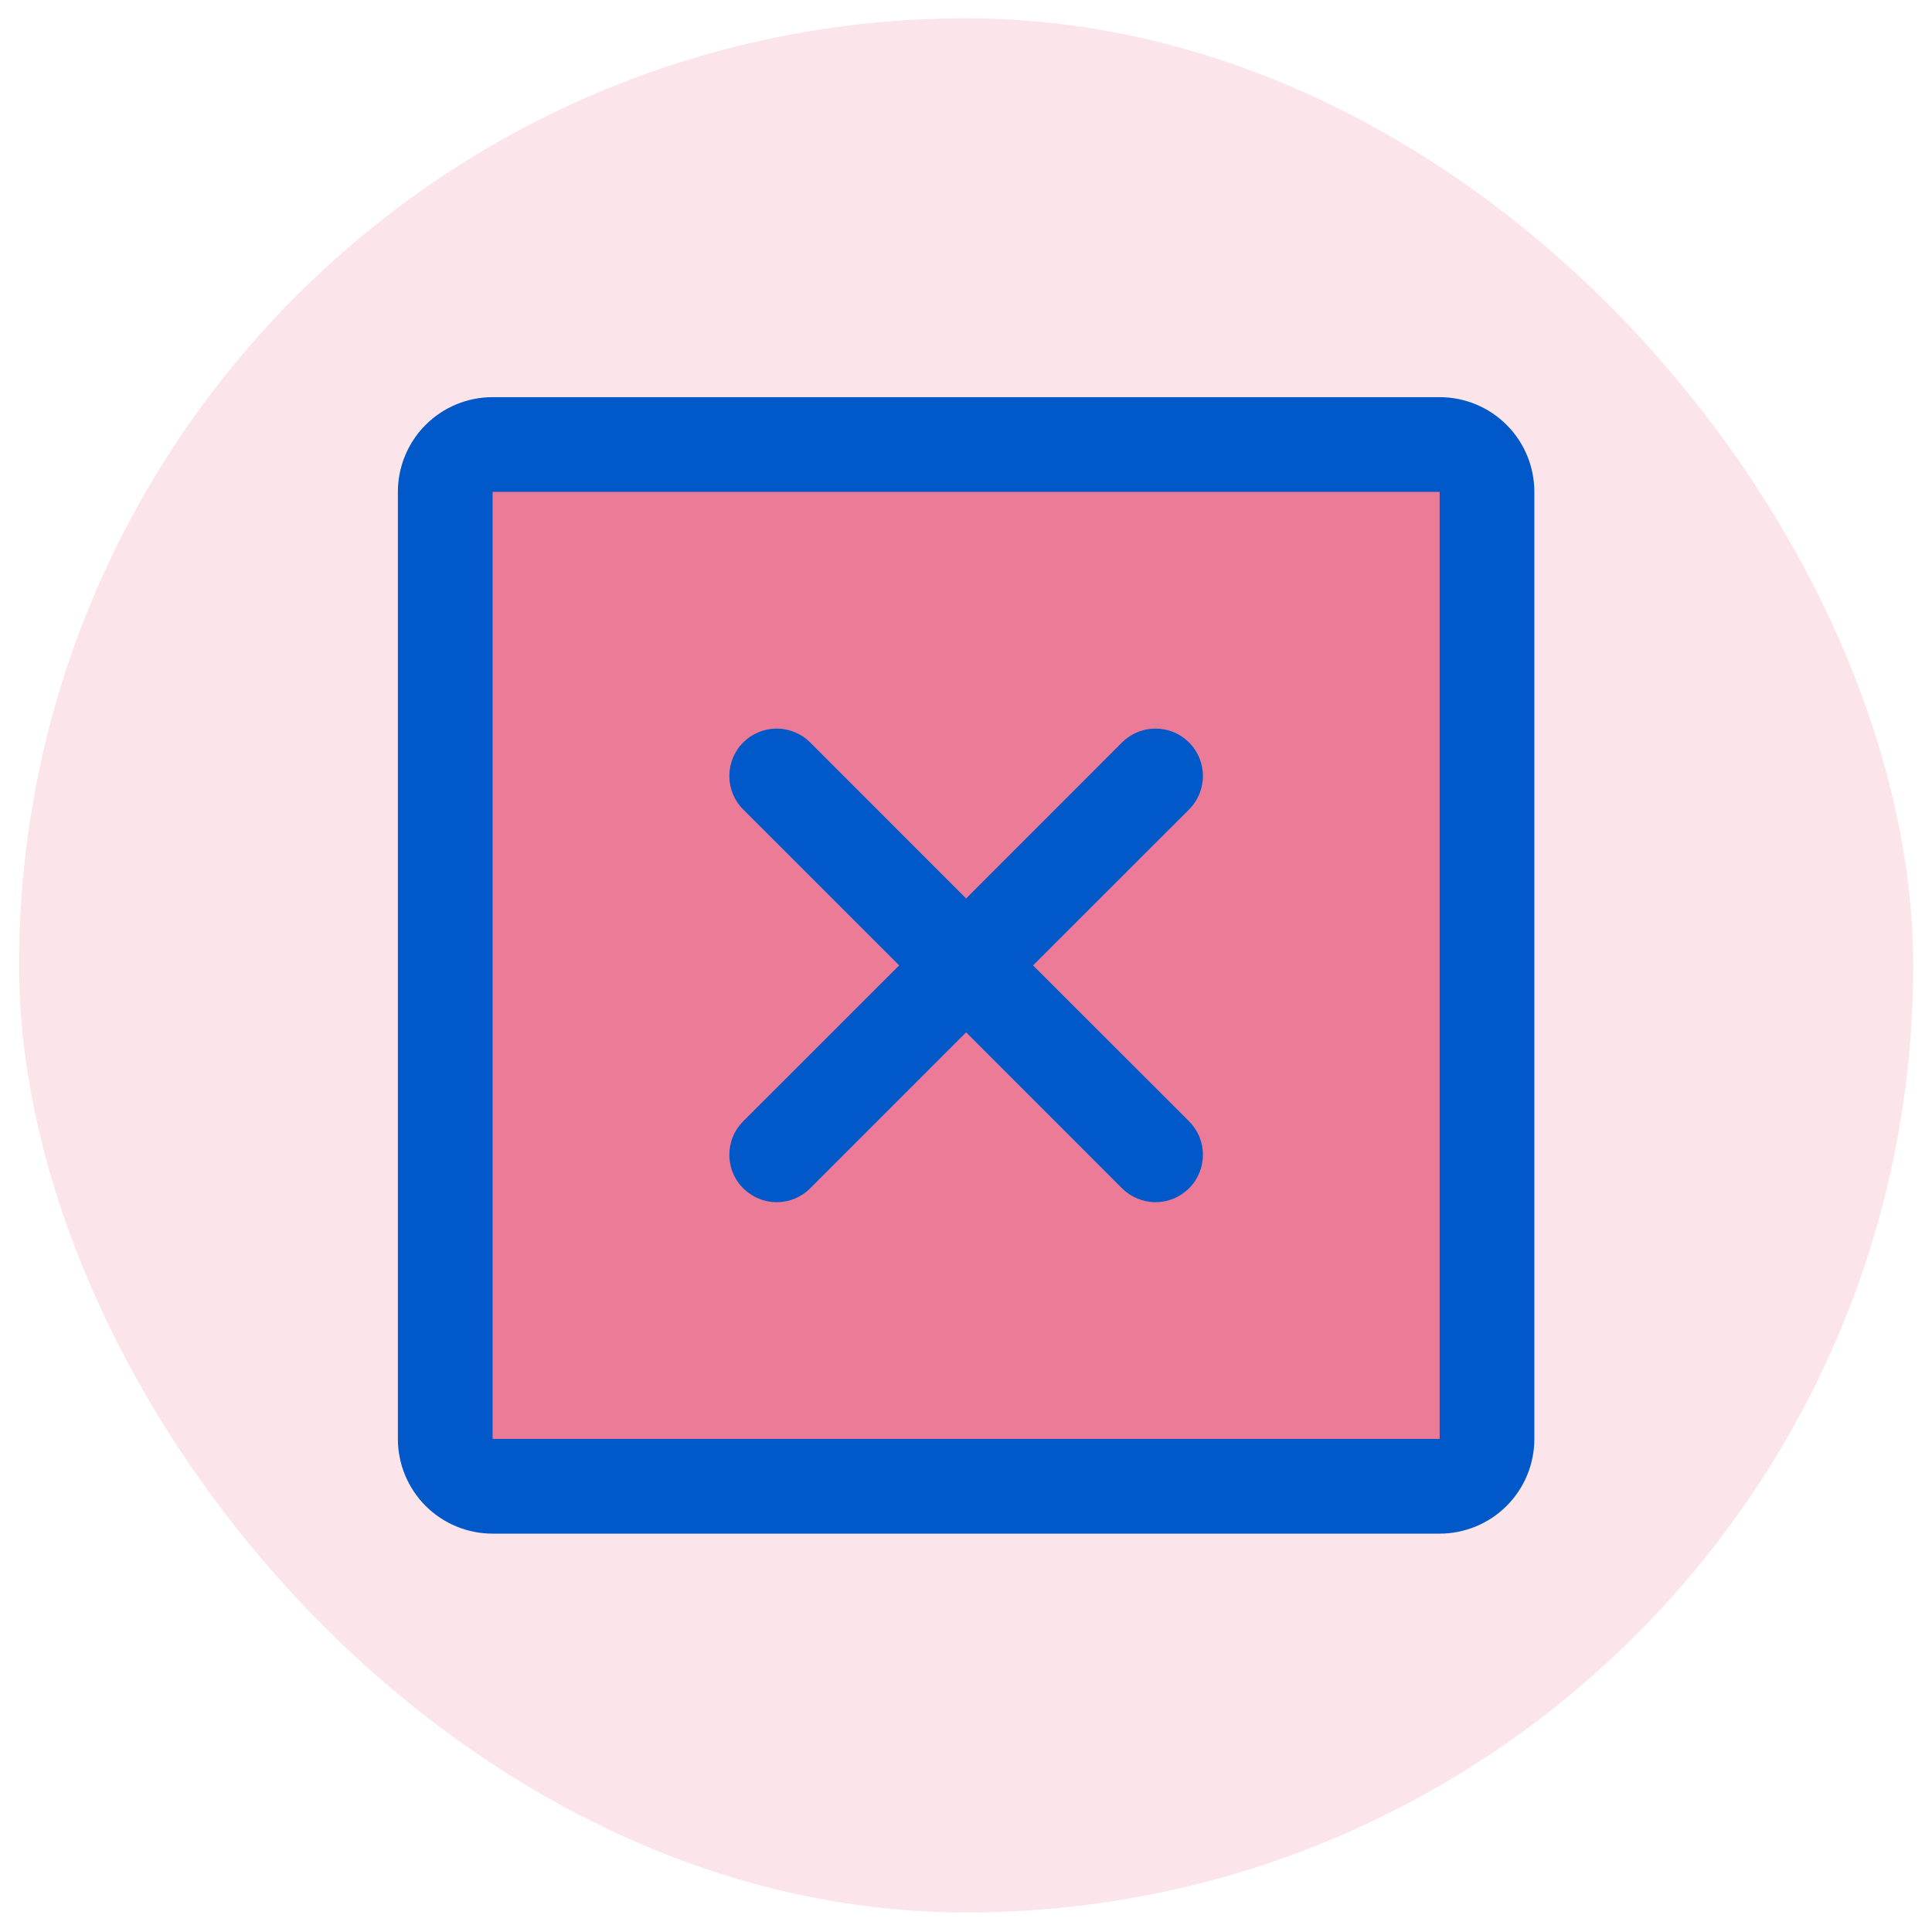
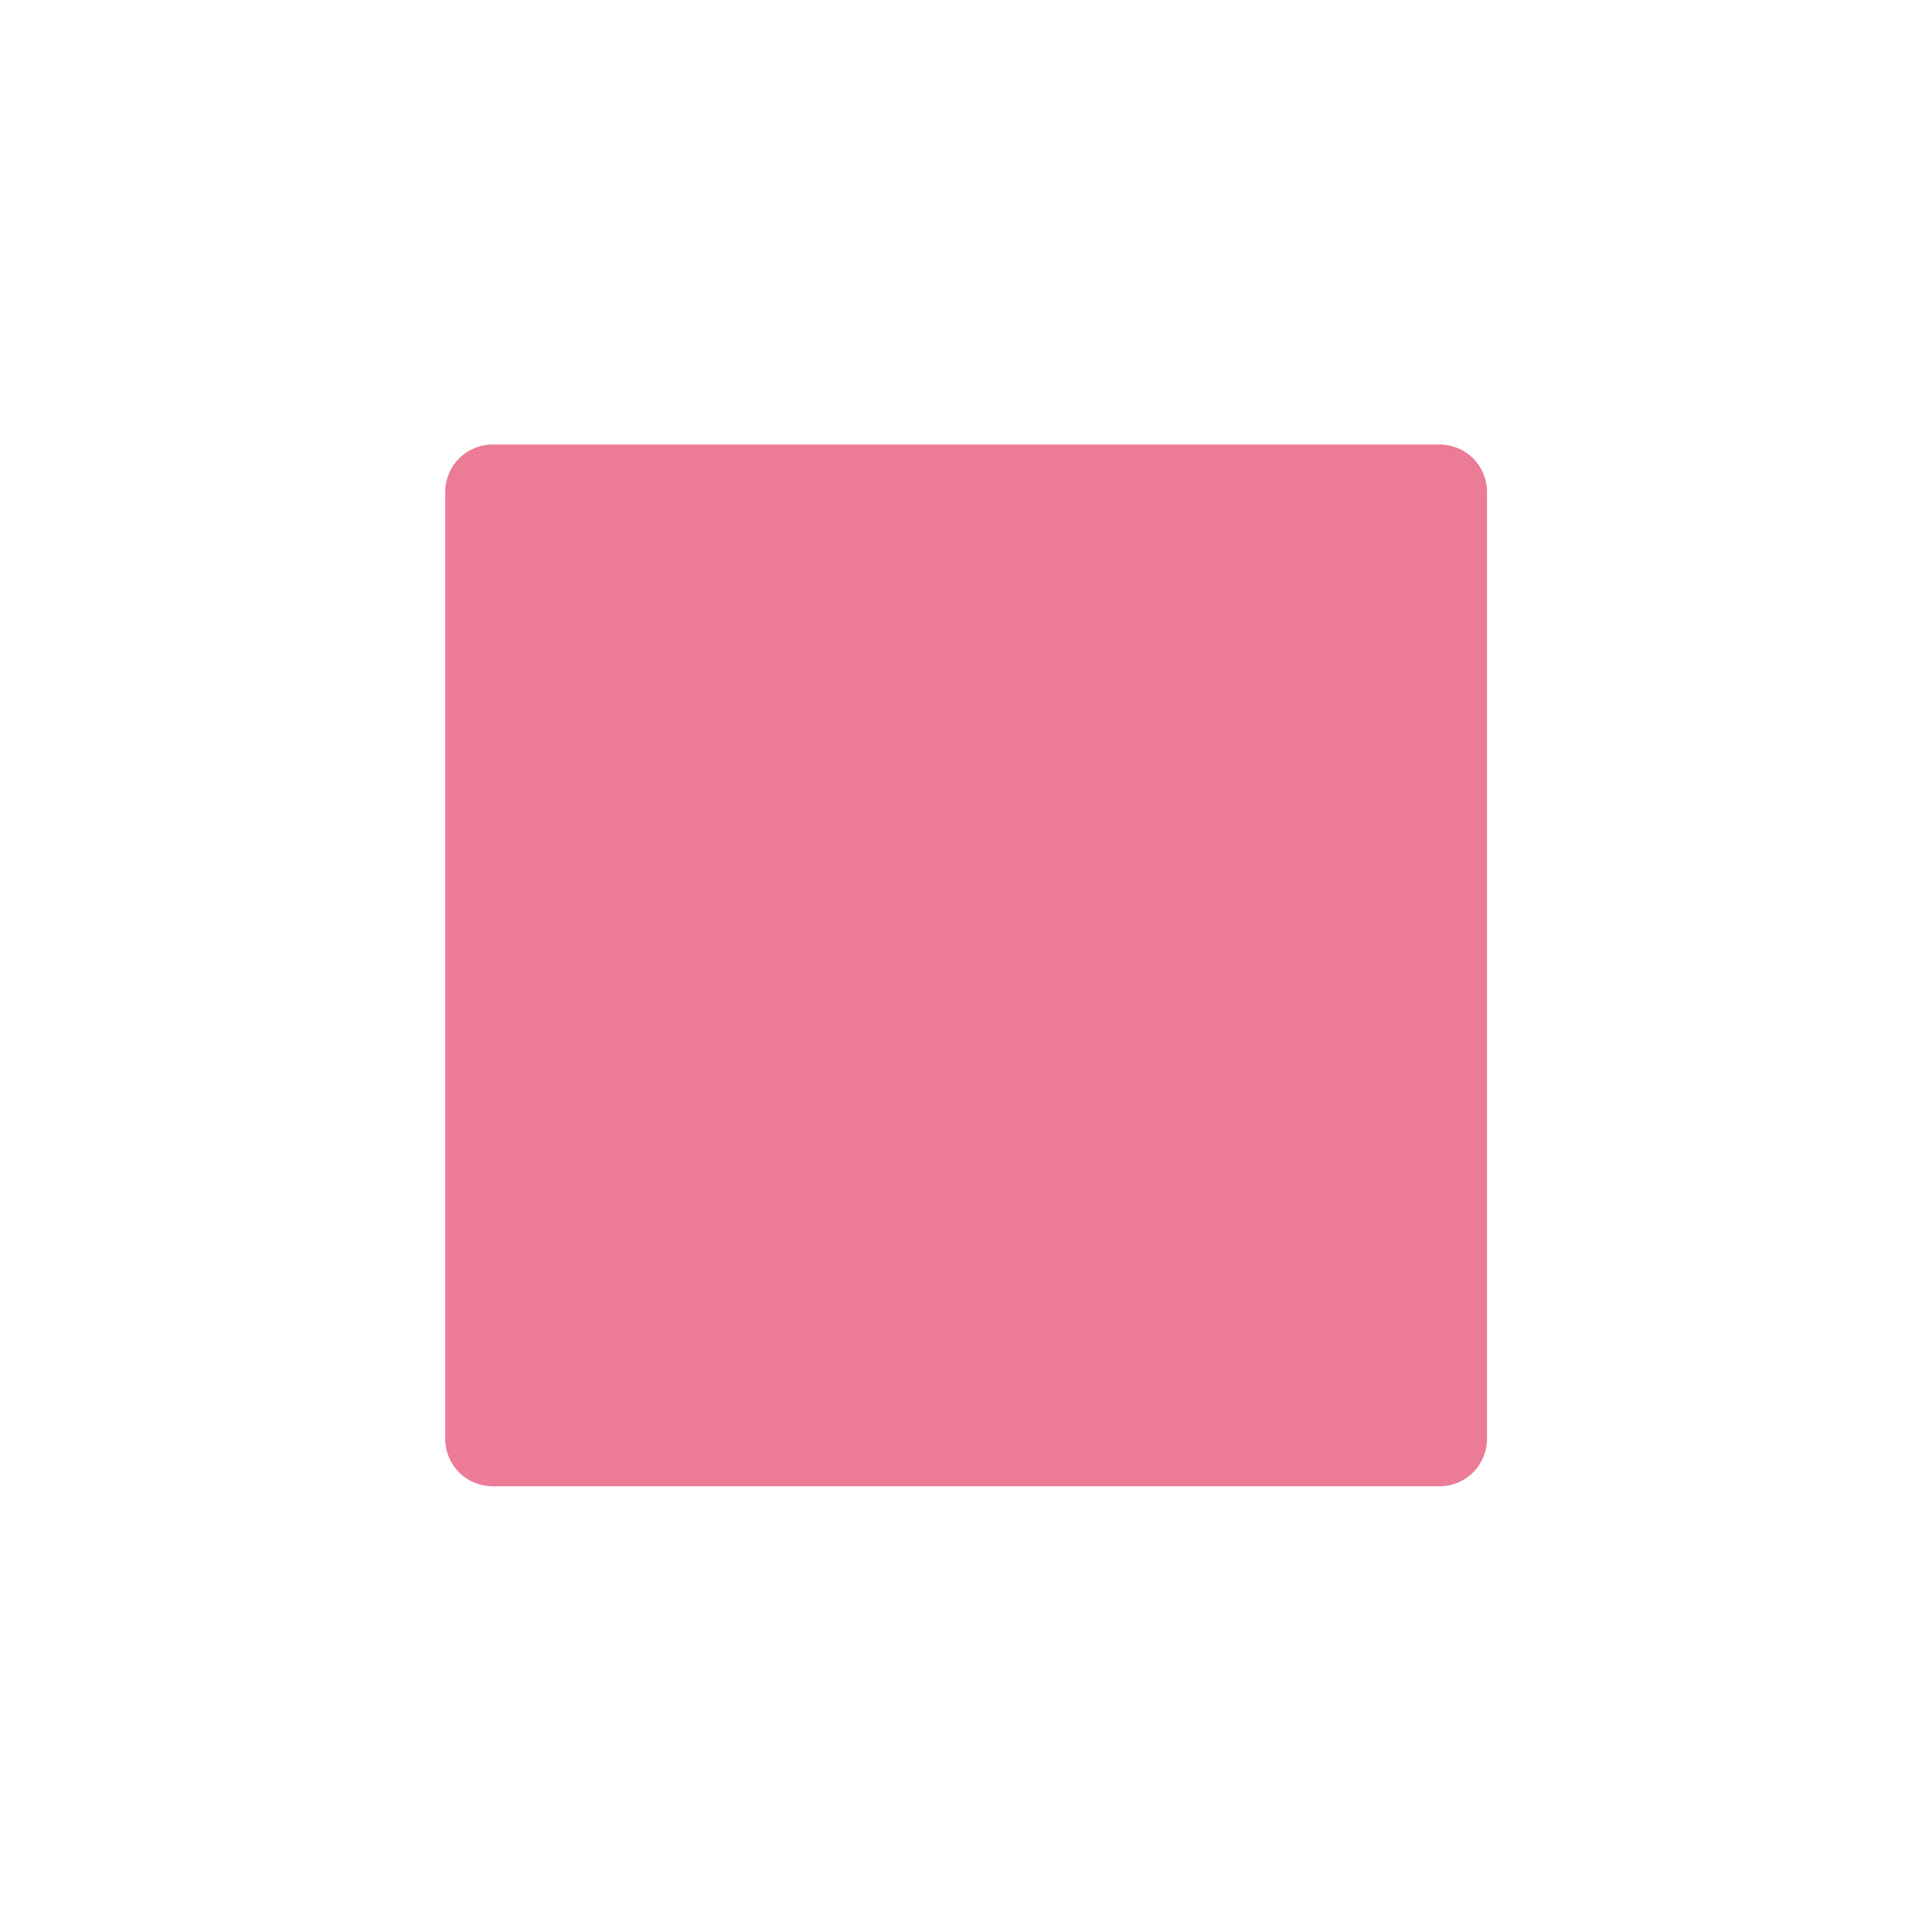
<svg xmlns="http://www.w3.org/2000/svg" width="51" height="51" viewBox="0 0 51 51" fill="none">
-   <rect x="0.503" y="0.484" width="50" height="50" rx="25" fill="#EB7B97" fill-opacity="0.2" />
  <path d="M39.253 12.984V37.984C39.253 38.315 39.121 38.633 38.887 38.868C38.653 39.102 38.335 39.234 38.003 39.234H13.003C12.672 39.234 12.354 39.102 12.119 38.868C11.885 38.633 11.753 38.315 11.753 37.984V12.984C11.753 12.652 11.885 12.334 12.119 12.1C12.354 11.866 12.672 11.734 13.003 11.734H38.003C38.335 11.734 38.653 11.866 38.887 12.1C39.121 12.334 39.253 12.652 39.253 12.984Z" fill="#EB7B97" />
-   <path d="M38.003 10.484H13.003C12.34 10.484 11.704 10.747 11.235 11.216C10.767 11.685 10.503 12.321 10.503 12.984V37.984C10.503 38.647 10.767 39.283 11.235 39.752C11.704 40.221 12.34 40.484 13.003 40.484H38.003C38.666 40.484 39.302 40.221 39.771 39.752C40.24 39.283 40.503 38.647 40.503 37.984V12.984C40.503 12.321 40.24 11.685 39.771 11.216C39.302 10.747 38.666 10.484 38.003 10.484ZM38.003 37.984H13.003V12.984H38.003V37.984ZM31.388 21.368L27.27 25.484L31.388 29.599C31.504 29.716 31.596 29.854 31.659 30.005C31.721 30.157 31.754 30.32 31.754 30.484C31.754 30.648 31.721 30.811 31.659 30.962C31.596 31.114 31.504 31.252 31.388 31.368C31.271 31.484 31.134 31.576 30.982 31.639C30.83 31.702 30.667 31.735 30.503 31.735C30.339 31.735 30.176 31.702 30.025 31.639C29.873 31.576 29.735 31.484 29.619 31.368L25.503 27.251L21.387 31.368C21.271 31.484 21.134 31.576 20.982 31.639C20.83 31.702 20.667 31.735 20.503 31.735C20.339 31.735 20.176 31.702 20.025 31.639C19.873 31.576 19.735 31.484 19.619 31.368C19.503 31.252 19.41 31.114 19.348 30.962C19.285 30.811 19.253 30.648 19.253 30.484C19.253 30.32 19.285 30.157 19.348 30.005C19.41 29.854 19.503 29.716 19.619 29.599L23.736 25.484L19.619 21.368C19.384 21.134 19.253 20.816 19.253 20.484C19.253 20.152 19.384 19.834 19.619 19.599C19.853 19.365 20.172 19.233 20.503 19.233C20.835 19.233 21.153 19.365 21.387 19.599L25.503 23.717L29.619 19.599C29.735 19.483 29.873 19.391 30.025 19.328C30.176 19.265 30.339 19.233 30.503 19.233C30.667 19.233 30.83 19.265 30.982 19.328C31.134 19.391 31.271 19.483 31.388 19.599C31.504 19.716 31.596 19.854 31.659 20.005C31.721 20.157 31.754 20.32 31.754 20.484C31.754 20.648 31.721 20.811 31.659 20.962C31.596 21.114 31.504 21.252 31.388 21.368Z" fill="#0058C9" />
</svg>